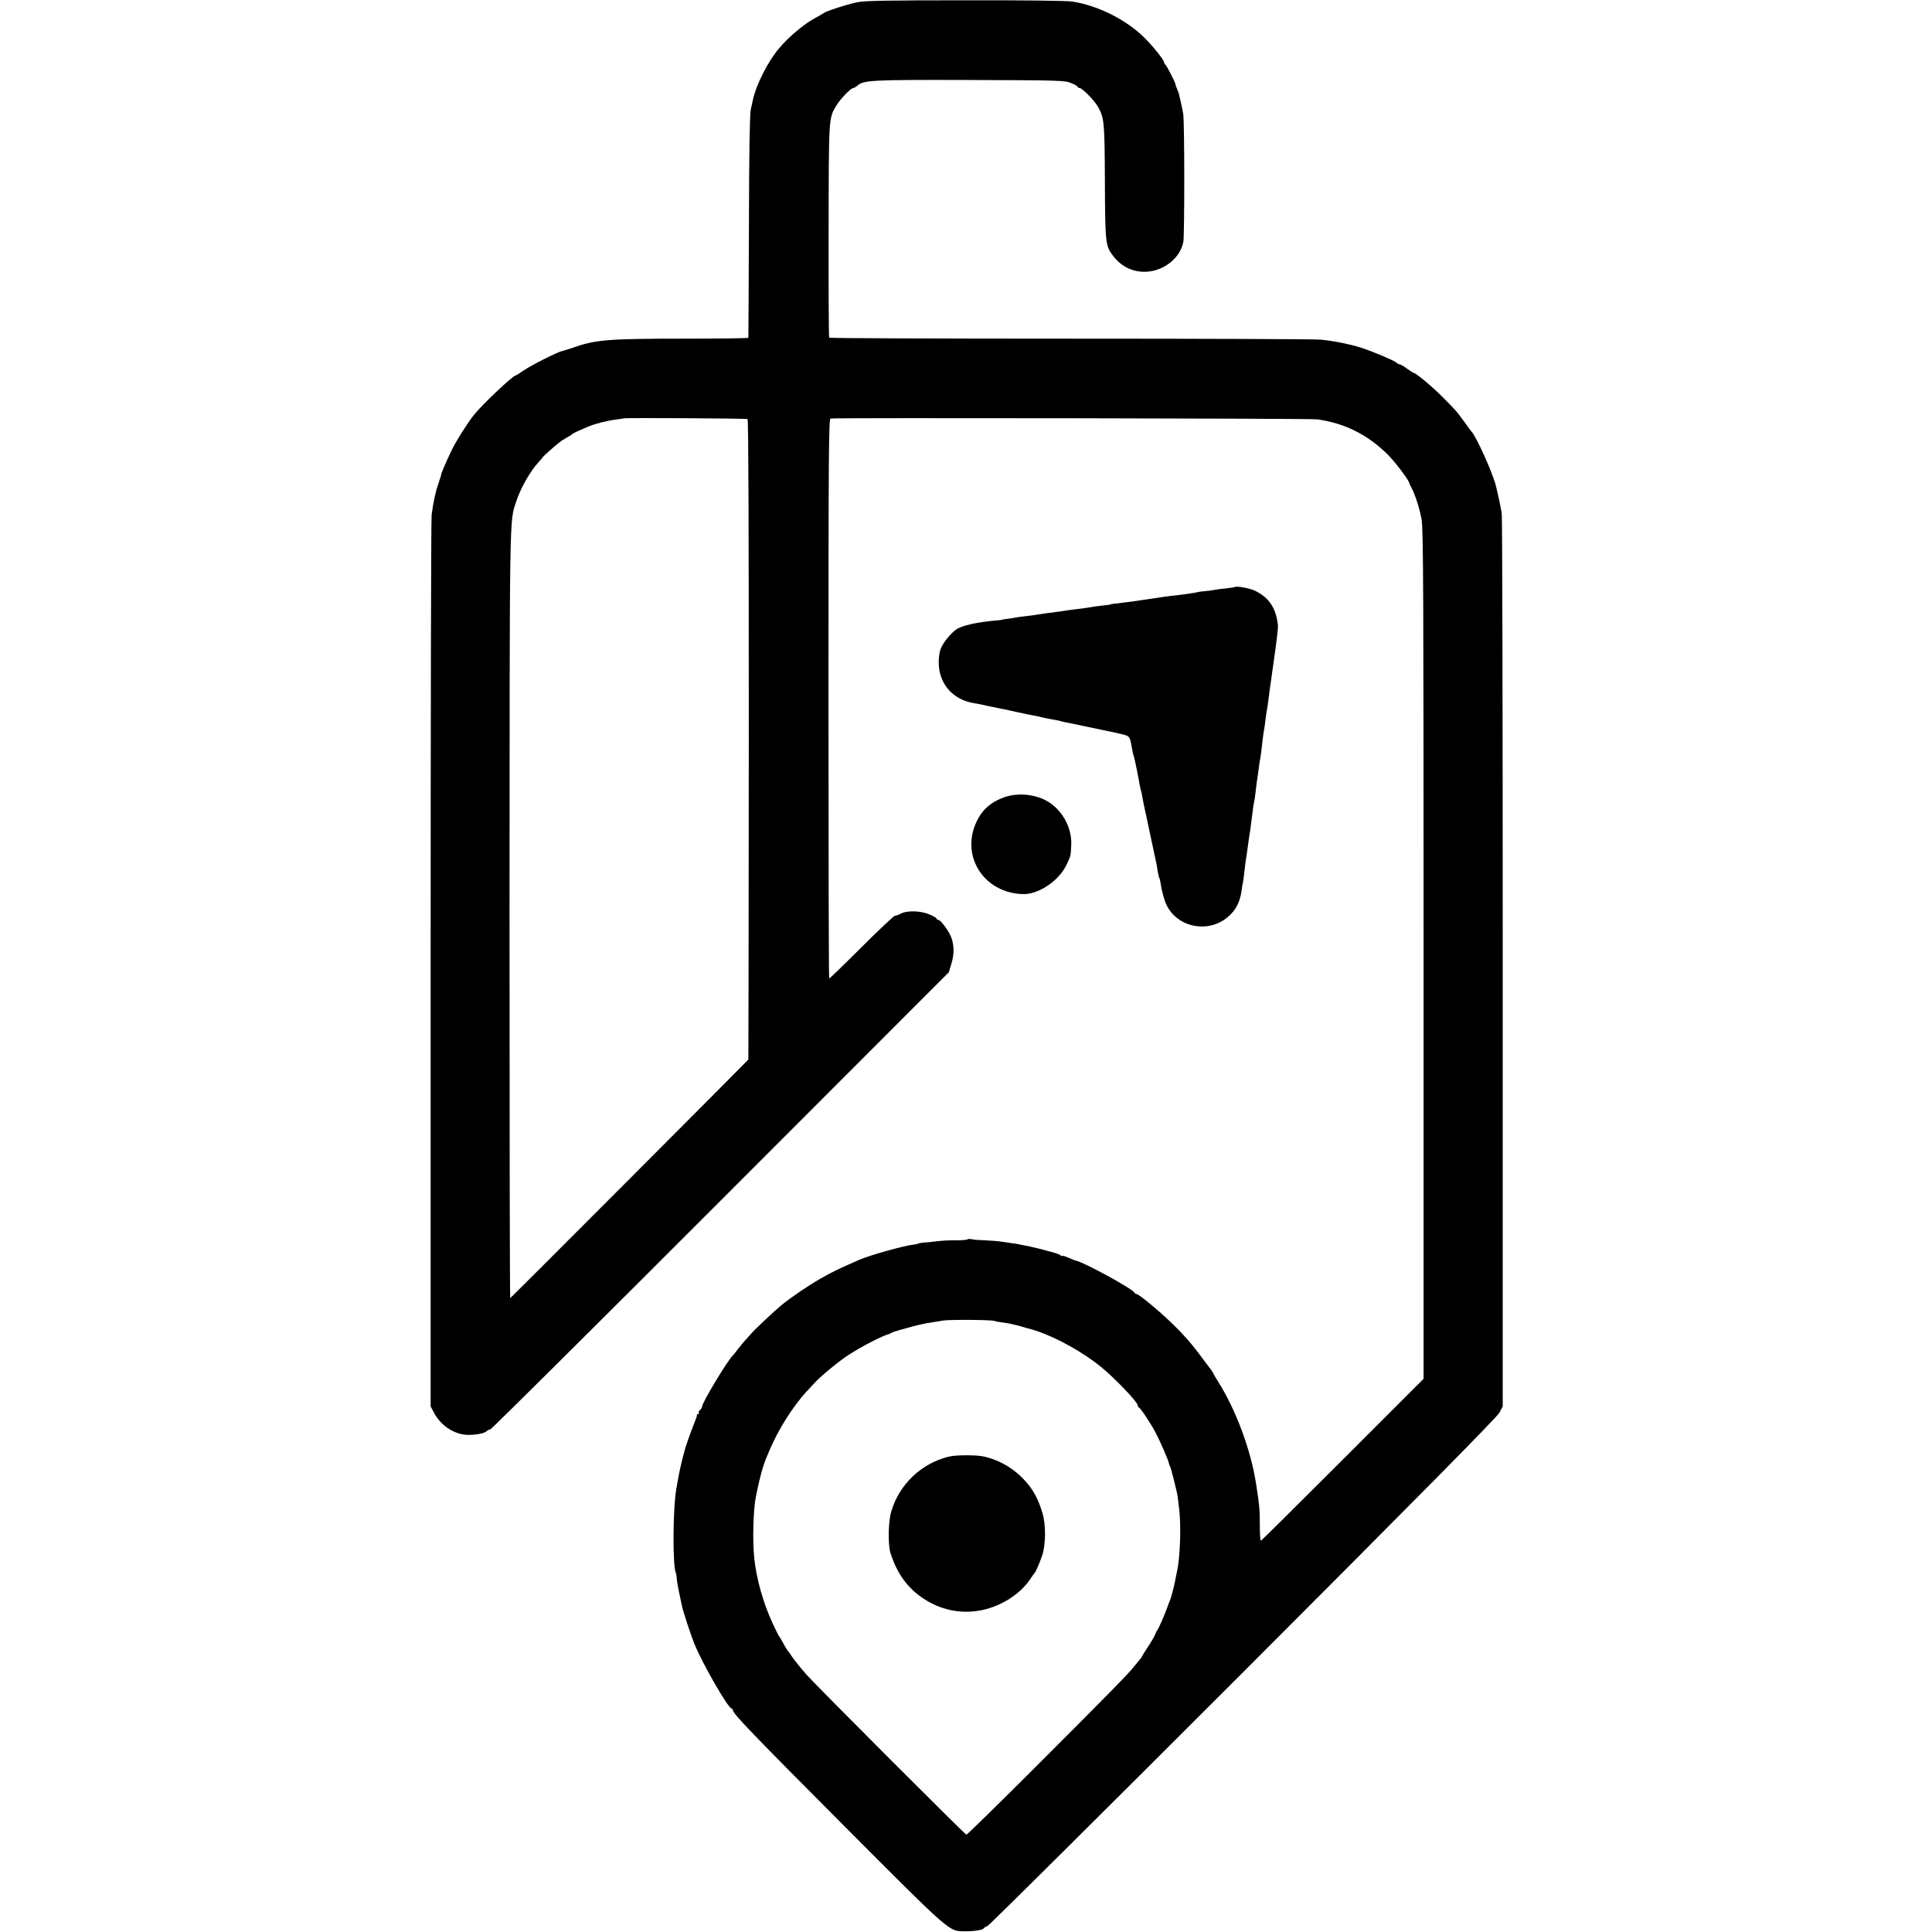
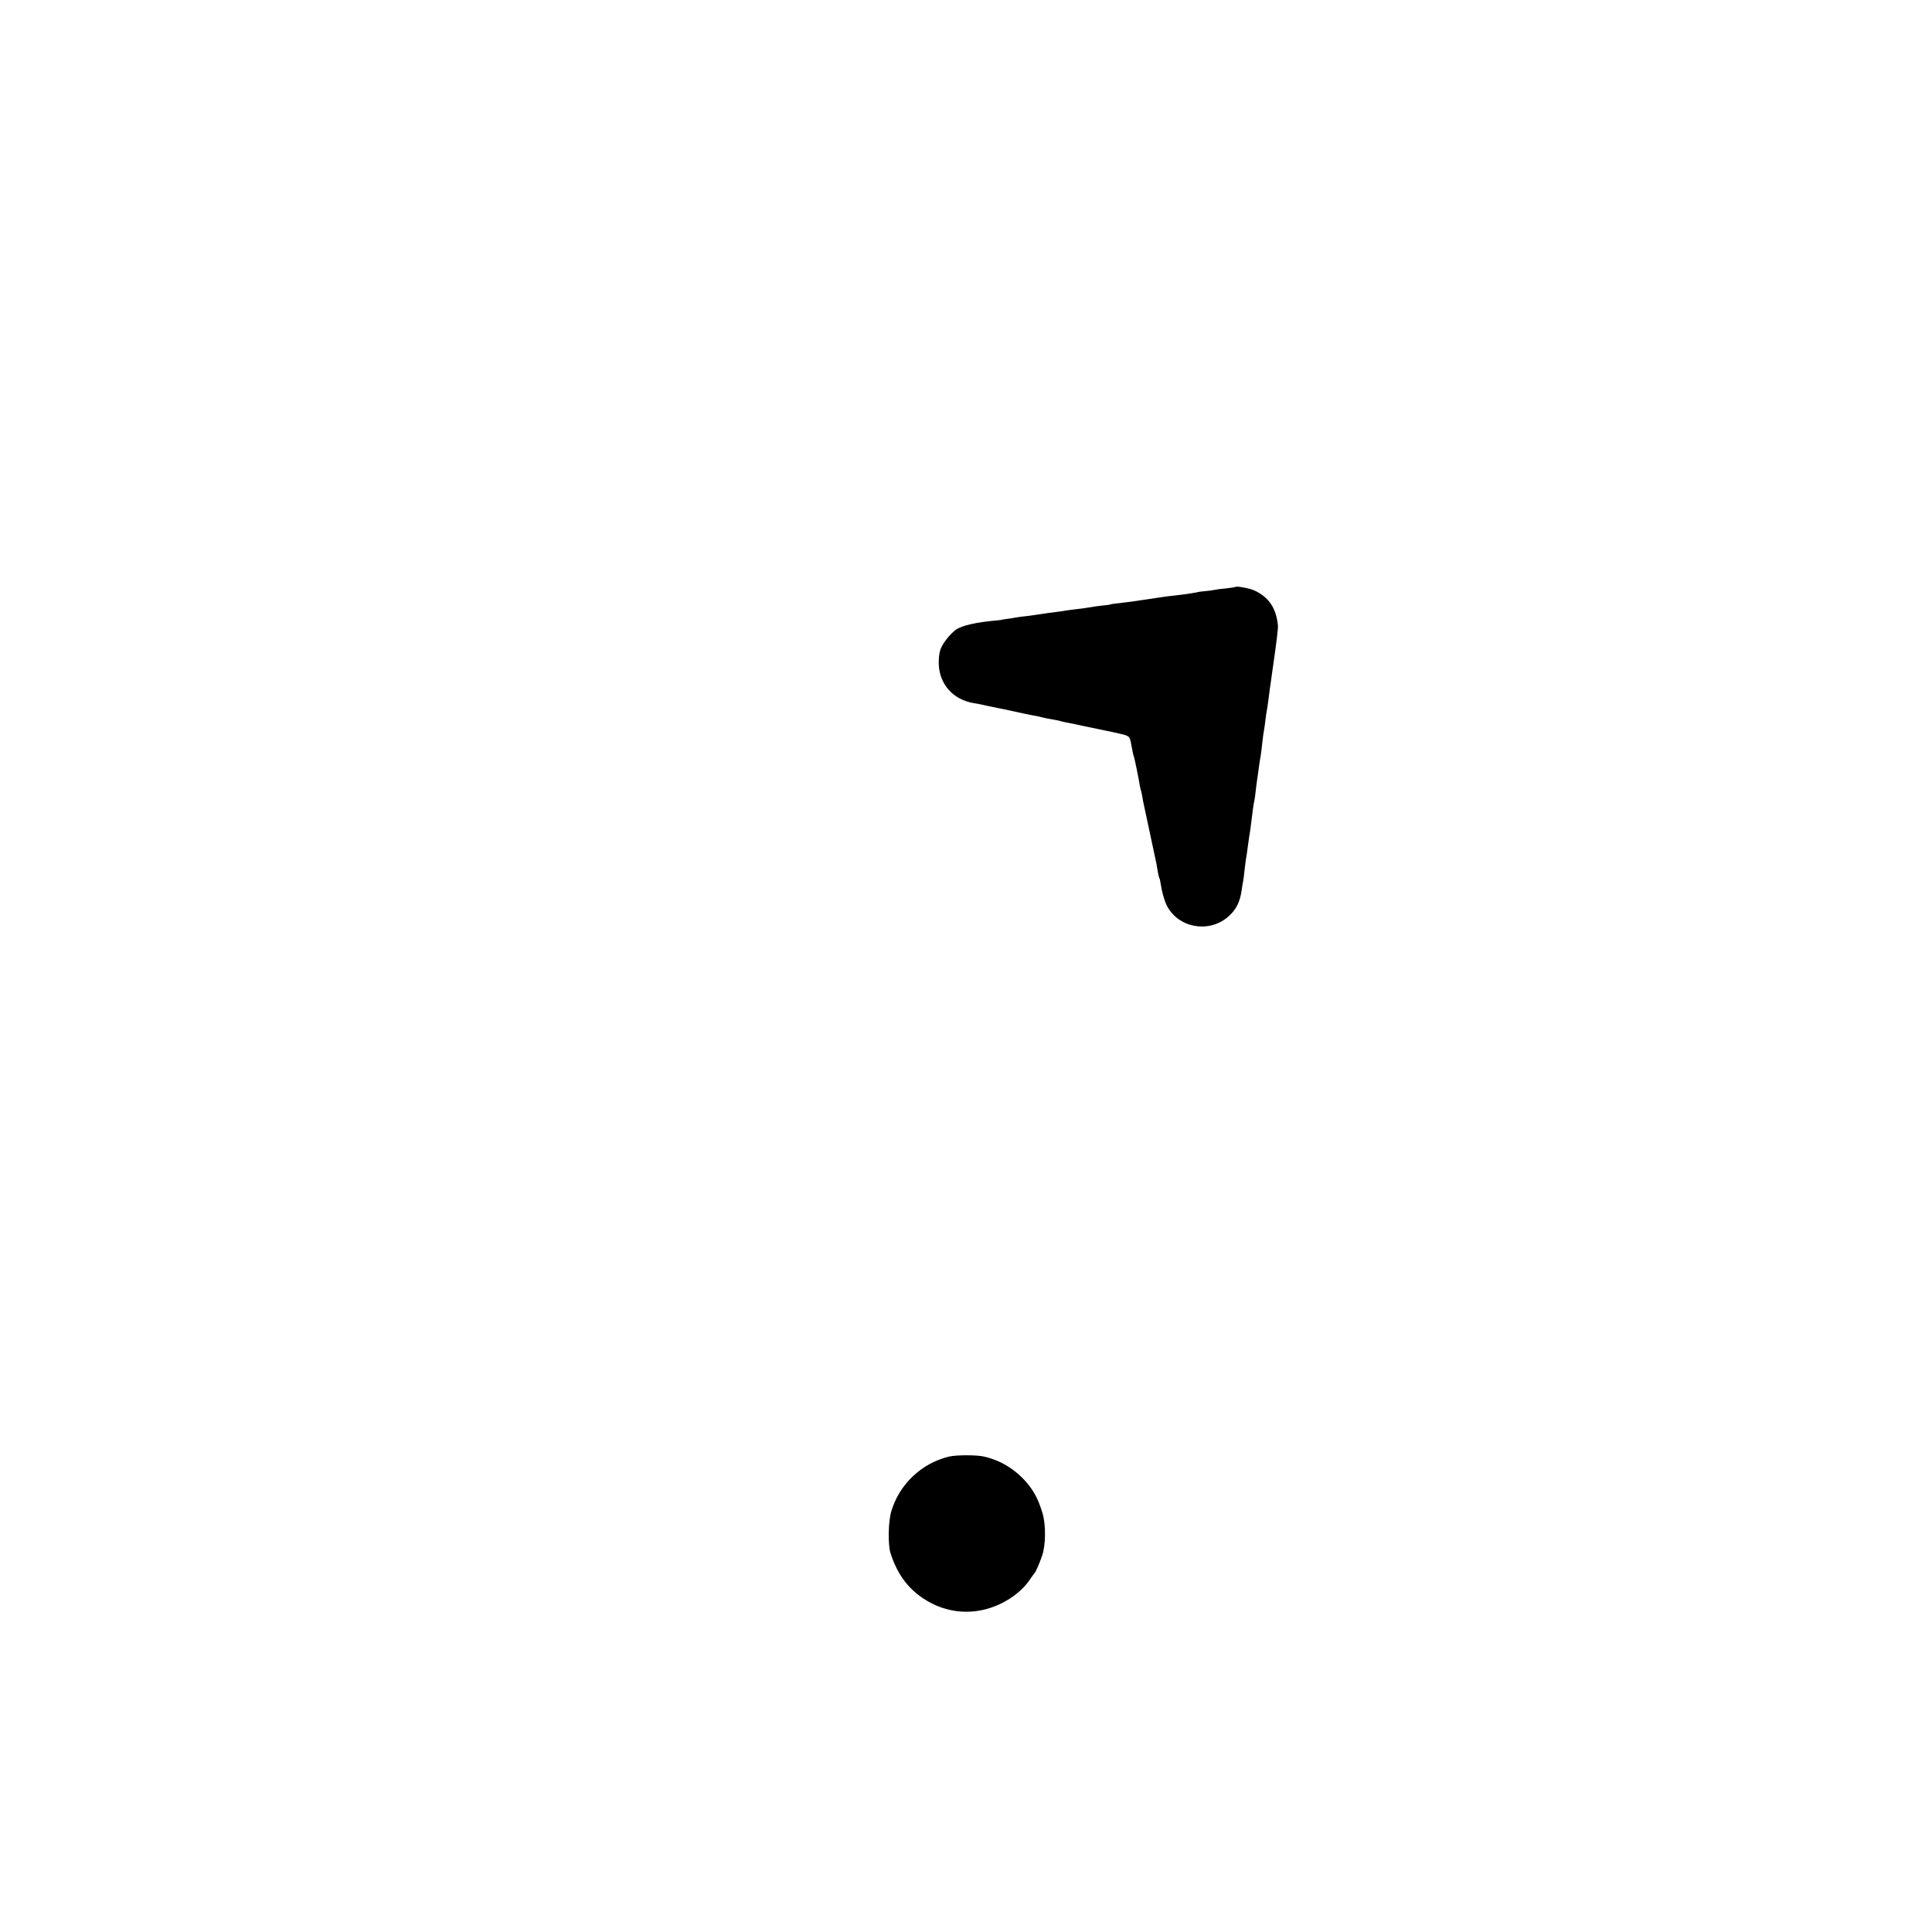
<svg xmlns="http://www.w3.org/2000/svg" version="1.0" width="1384pt" height="1384pt" viewBox="0 0 1384 1384" preserveAspectRatio="xMidYMid meet">
  <g transform="translate(0,1384) scale(0.1,-0.1)" fill="#000000" stroke="none">
-     <path d="M6141 13824 c-80 -17 -221 -63 -241 -78 -8 -6 -35 -22 -60 -35 -78 -41 -189 -134 -258 -216 -79 -92 -166 -263 -188 -369 -3 -11 -10 -43 -16 -71 -7 -34 -12 -305 -13 -840 -2 -434 -3 -792 -4 -795 -1 -3 -202 -6 -448 -6 -561 0 -645 -7 -810 -65 -32 -11 -66 -22 -77 -24 -33 -7 -220 -101 -275 -139 -29 -20 -55 -36 -58 -36 -18 0 -238 -207 -296 -280 -46 -57 -125 -182 -159 -250 -45 -94 -84 -185 -78 -185 0 0 -8 -26 -19 -58 -22 -62 -38 -139 -49 -227 -4 -30 -7 -1479 -7 -3220 l0 -3165 24 -45 c43 -82 124 -142 210 -156 53 -9 147 4 165 22 8 8 21 14 28 14 7 0 749 737 1649 1638 l1636 1637 18 60 c21 67 21 128 1 186 -16 46 -76 128 -93 129 -7 0 -13 4 -13 9 0 5 -23 18 -51 30 -61 27 -160 30 -204 7 -17 -9 -36 -16 -44 -16 -7 0 -115 -101 -239 -225 -124 -124 -229 -225 -232 -225 -3 0 -5 902 -5 2004 0 1778 2 2005 15 2008 28 6 3445 1 3487 -6 196 -28 357 -108 501 -249 52 -51 156 -187 157 -207 1 -3 8 -18 17 -35 26 -50 58 -149 72 -226 12 -61 14 -566 14 -3114 l0 -3042 -579 -579 c-318 -318 -582 -580 -586 -581 -5 -2 -8 48 -8 110 0 108 -2 137 -26 292 -38 249 -145 536 -276 743 -18 29 -33 54 -33 57 0 3 -7 13 -14 22 -8 10 -33 43 -55 73 -81 111 -143 182 -241 275 -90 86 -223 195 -238 195 -6 0 -12 4 -14 9 -9 26 -370 223 -423 231 -3 0 -25 9 -50 20 -25 11 -45 17 -45 13 0 -3 -6 -1 -12 4 -7 6 -26 14 -43 18 -16 5 -34 10 -40 11 -28 9 -134 35 -164 40 -18 3 -43 8 -55 11 -11 2 -32 6 -46 7 -14 2 -43 6 -66 10 -23 4 -79 9 -125 11 -46 2 -84 4 -84 5 0 1 -10 3 -22 4 -13 2 -23 0 -23 -3 0 -3 -37 -6 -83 -6 -45 1 -107 -3 -136 -7 -30 -4 -71 -8 -90 -9 -20 -2 -40 -5 -46 -8 -5 -3 -19 -6 -30 -7 -57 -4 -316 -76 -390 -109 -147 -64 -192 -86 -275 -133 -95 -55 -210 -133 -285 -194 -47 -39 -192 -175 -214 -202 -9 -10 -25 -28 -36 -40 -11 -11 -36 -41 -55 -66 -19 -25 -37 -47 -40 -50 -34 -29 -220 -337 -220 -365 0 -7 -7 -18 -15 -25 -8 -7 -12 -16 -9 -21 3 -5 0 -9 -5 -9 -6 0 -10 -3 -9 -7 1 -5 -3 -19 -9 -33 -16 -39 -55 -144 -58 -155 -1 -5 -5 -17 -8 -25 -12 -30 -46 -167 -56 -225 -6 -33 -13 -73 -16 -90 -25 -141 -27 -556 -4 -600 3 -6 6 -25 7 -43 1 -18 9 -65 18 -105 8 -39 17 -82 20 -94 6 -32 61 -200 86 -263 57 -143 245 -470 270 -470 4 0 8 -5 8 -11 0 -24 138 -168 804 -836 766 -768 742 -747 859 -748 71 0 127 9 136 23 3 5 15 12 26 16 11 3 835 822 1831 1818 1267 1268 1819 1827 1835 1858 l24 45 0 3175 c0 1746 -3 3195 -7 3220 -5 37 -27 139 -42 200 -25 98 -143 358 -176 390 -3 3 -22 28 -42 57 -59 82 -68 93 -163 188 -79 79 -194 175 -210 175 -3 0 -24 14 -47 30 -22 17 -46 30 -51 30 -6 0 -18 6 -26 14 -20 16 -164 77 -250 105 -75 24 -200 50 -291 58 -36 4 -841 7 -1790 7 -949 0 -1727 3 -1730 7 -3 4 -5 349 -4 766 1 821 0 805 56 898 30 49 104 125 122 125 5 0 17 7 26 15 46 41 92 44 805 42 650 -2 682 -3 728 -22 26 -10 47 -23 47 -27 0 -4 6 -8 13 -8 20 0 112 -95 135 -139 43 -81 45 -110 47 -531 2 -442 4 -461 58 -532 63 -82 148 -121 247 -114 124 9 236 102 257 213 9 49 9 865 -1 918 -5 31 -22 107 -31 145 -1 3 -7 18 -13 33 -7 16 -12 31 -12 35 0 11 -65 137 -72 140 -5 2 -8 8 -8 14 0 16 -72 107 -136 172 -131 132 -331 234 -521 265 -34 6 -356 10 -768 9 -562 0 -723 -3 -774 -14z m-786 -2986 c7 -4 9 -805 9 -2295 -1 -1258 -2 -2290 -3 -2293 -1 -4 -1679 -1686 -1706 -1709 -3 -3 -5 1233 -5 2745 1 2934 -1 2812 48 2962 32 97 100 216 158 279 14 15 29 32 32 38 7 10 78 73 119 106 11 9 35 24 54 35 19 10 36 21 39 25 6 6 54 28 114 53 50 21 137 43 201 51 27 3 50 7 51 8 6 5 881 0 889 -5z m1771 -6461 c5 -3 32 -8 59 -11 28 -3 75 -13 105 -21 30 -9 62 -17 70 -20 154 -37 377 -155 526 -276 101 -82 263 -252 264 -276 0 -6 4 -13 8 -15 12 -4 83 -111 119 -178 33 -63 93 -200 96 -221 2 -8 5 -18 9 -24 7 -12 49 -179 54 -215 2 -14 6 -50 10 -80 16 -118 9 -355 -15 -460 -5 -25 -12 -56 -14 -70 -8 -40 -27 -113 -36 -135 -5 -11 -15 -36 -21 -55 -20 -56 -64 -155 -71 -160 -3 -3 -9 -14 -13 -26 -3 -11 -26 -51 -51 -89 -25 -37 -45 -70 -45 -72 0 -3 -6 -11 -12 -18 -7 -8 -26 -31 -43 -52 -44 -56 -172 -186 -709 -723 -267 -267 -489 -484 -493 -483 -13 4 -1079 1071 -1147 1148 -34 39 -78 93 -97 120 -19 28 -36 52 -39 55 -3 3 -10 14 -16 25 -27 49 -39 70 -44 75 -3 3 -24 46 -47 95 -67 146 -115 318 -130 465 -13 124 -7 346 12 440 25 127 50 217 75 278 6 12 14 32 19 45 63 152 172 325 272 432 21 22 46 49 56 60 38 43 172 154 239 197 96 63 248 141 294 152 3 1 10 4 15 8 6 3 30 12 55 19 25 7 50 14 55 15 48 15 138 36 175 40 25 4 63 10 85 14 43 8 357 6 371 -3z" />
    <path d="M6800 3406 c-196 -46 -357 -197 -415 -392 -22 -71 -25 -239 -6 -299 46 -145 120 -249 234 -325 167 -112 371 -127 554 -39 88 42 163 104 209 171 16 24 31 45 34 48 9 8 36 69 55 125 27 76 28 224 3 305 -28 95 -59 154 -108 213 -83 99 -189 165 -312 193 -51 12 -196 12 -248 0z" />
    <path d="M8848 9635 c-2 -2 -31 -6 -65 -10 -34 -3 -72 -8 -85 -11 -13 -3 -43 -7 -68 -9 -25 -2 -46 -5 -47 -6 -6 -3 -95 -17 -168 -25 -16 -1 -50 -6 -75 -9 -77 -11 -84 -12 -195 -29 -16 -3 -57 -8 -90 -12 -87 -10 -100 -12 -100 -14 0 -1 -13 -3 -30 -5 -38 -3 -114 -14 -140 -19 -11 -2 -45 -7 -76 -10 -31 -4 -66 -8 -76 -10 -11 -3 -42 -7 -69 -10 -46 -6 -69 -9 -154 -22 -19 -3 -51 -7 -70 -9 -19 -2 -48 -6 -65 -9 -16 -4 -46 -8 -65 -10 -19 -3 -35 -5 -35 -6 0 -1 -13 -3 -30 -4 -150 -13 -254 -37 -296 -66 -45 -33 -97 -99 -113 -145 -8 -25 -13 -69 -11 -107 7 -143 104 -250 250 -275 17 -2 62 -11 100 -20 39 -8 80 -16 92 -19 24 -4 36 -7 113 -24 25 -5 56 -12 70 -15 14 -3 39 -8 55 -11 17 -2 46 -9 65 -14 19 -5 51 -11 71 -14 20 -3 42 -8 50 -10 8 -3 26 -7 40 -10 15 -2 80 -16 145 -30 66 -14 130 -27 144 -30 14 -2 57 -12 97 -21 76 -17 76 -18 88 -85 10 -55 12 -64 18 -80 5 -15 36 -166 42 -207 2 -11 6 -31 10 -42 3 -12 8 -34 10 -49 3 -15 6 -36 9 -47 2 -11 23 -108 46 -215 23 -107 43 -202 45 -211 2 -9 6 -33 9 -54 4 -20 8 -41 11 -45 3 -5 7 -21 9 -37 8 -57 27 -126 45 -161 81 -157 293 -198 432 -85 61 50 92 108 104 198 3 22 7 49 10 60 2 11 7 46 10 78 4 32 8 68 10 79 3 12 9 58 15 102 6 45 13 93 16 107 2 15 6 47 9 70 9 78 16 124 20 139 2 8 7 40 10 70 3 30 8 66 10 80 2 14 7 45 10 70 3 25 8 56 10 70 7 36 15 98 20 150 3 25 7 56 10 70 3 14 7 45 10 70 3 25 7 56 10 70 5 24 14 93 19 135 1 11 6 43 10 70 4 28 9 64 11 80 2 17 7 48 10 70 20 138 31 235 30 251 -12 127 -65 206 -169 254 -37 17 -129 33 -138 25z" />
-     <path d="M7195 8129 c-95 -33 -159 -89 -199 -174 -118 -248 53 -514 334 -520 108 -2 249 91 305 200 35 71 36 73 39 155 5 129 -72 260 -187 319 -85 43 -203 52 -292 20z" />
+     <path d="M7195 8129 z" />
  </g>
</svg>